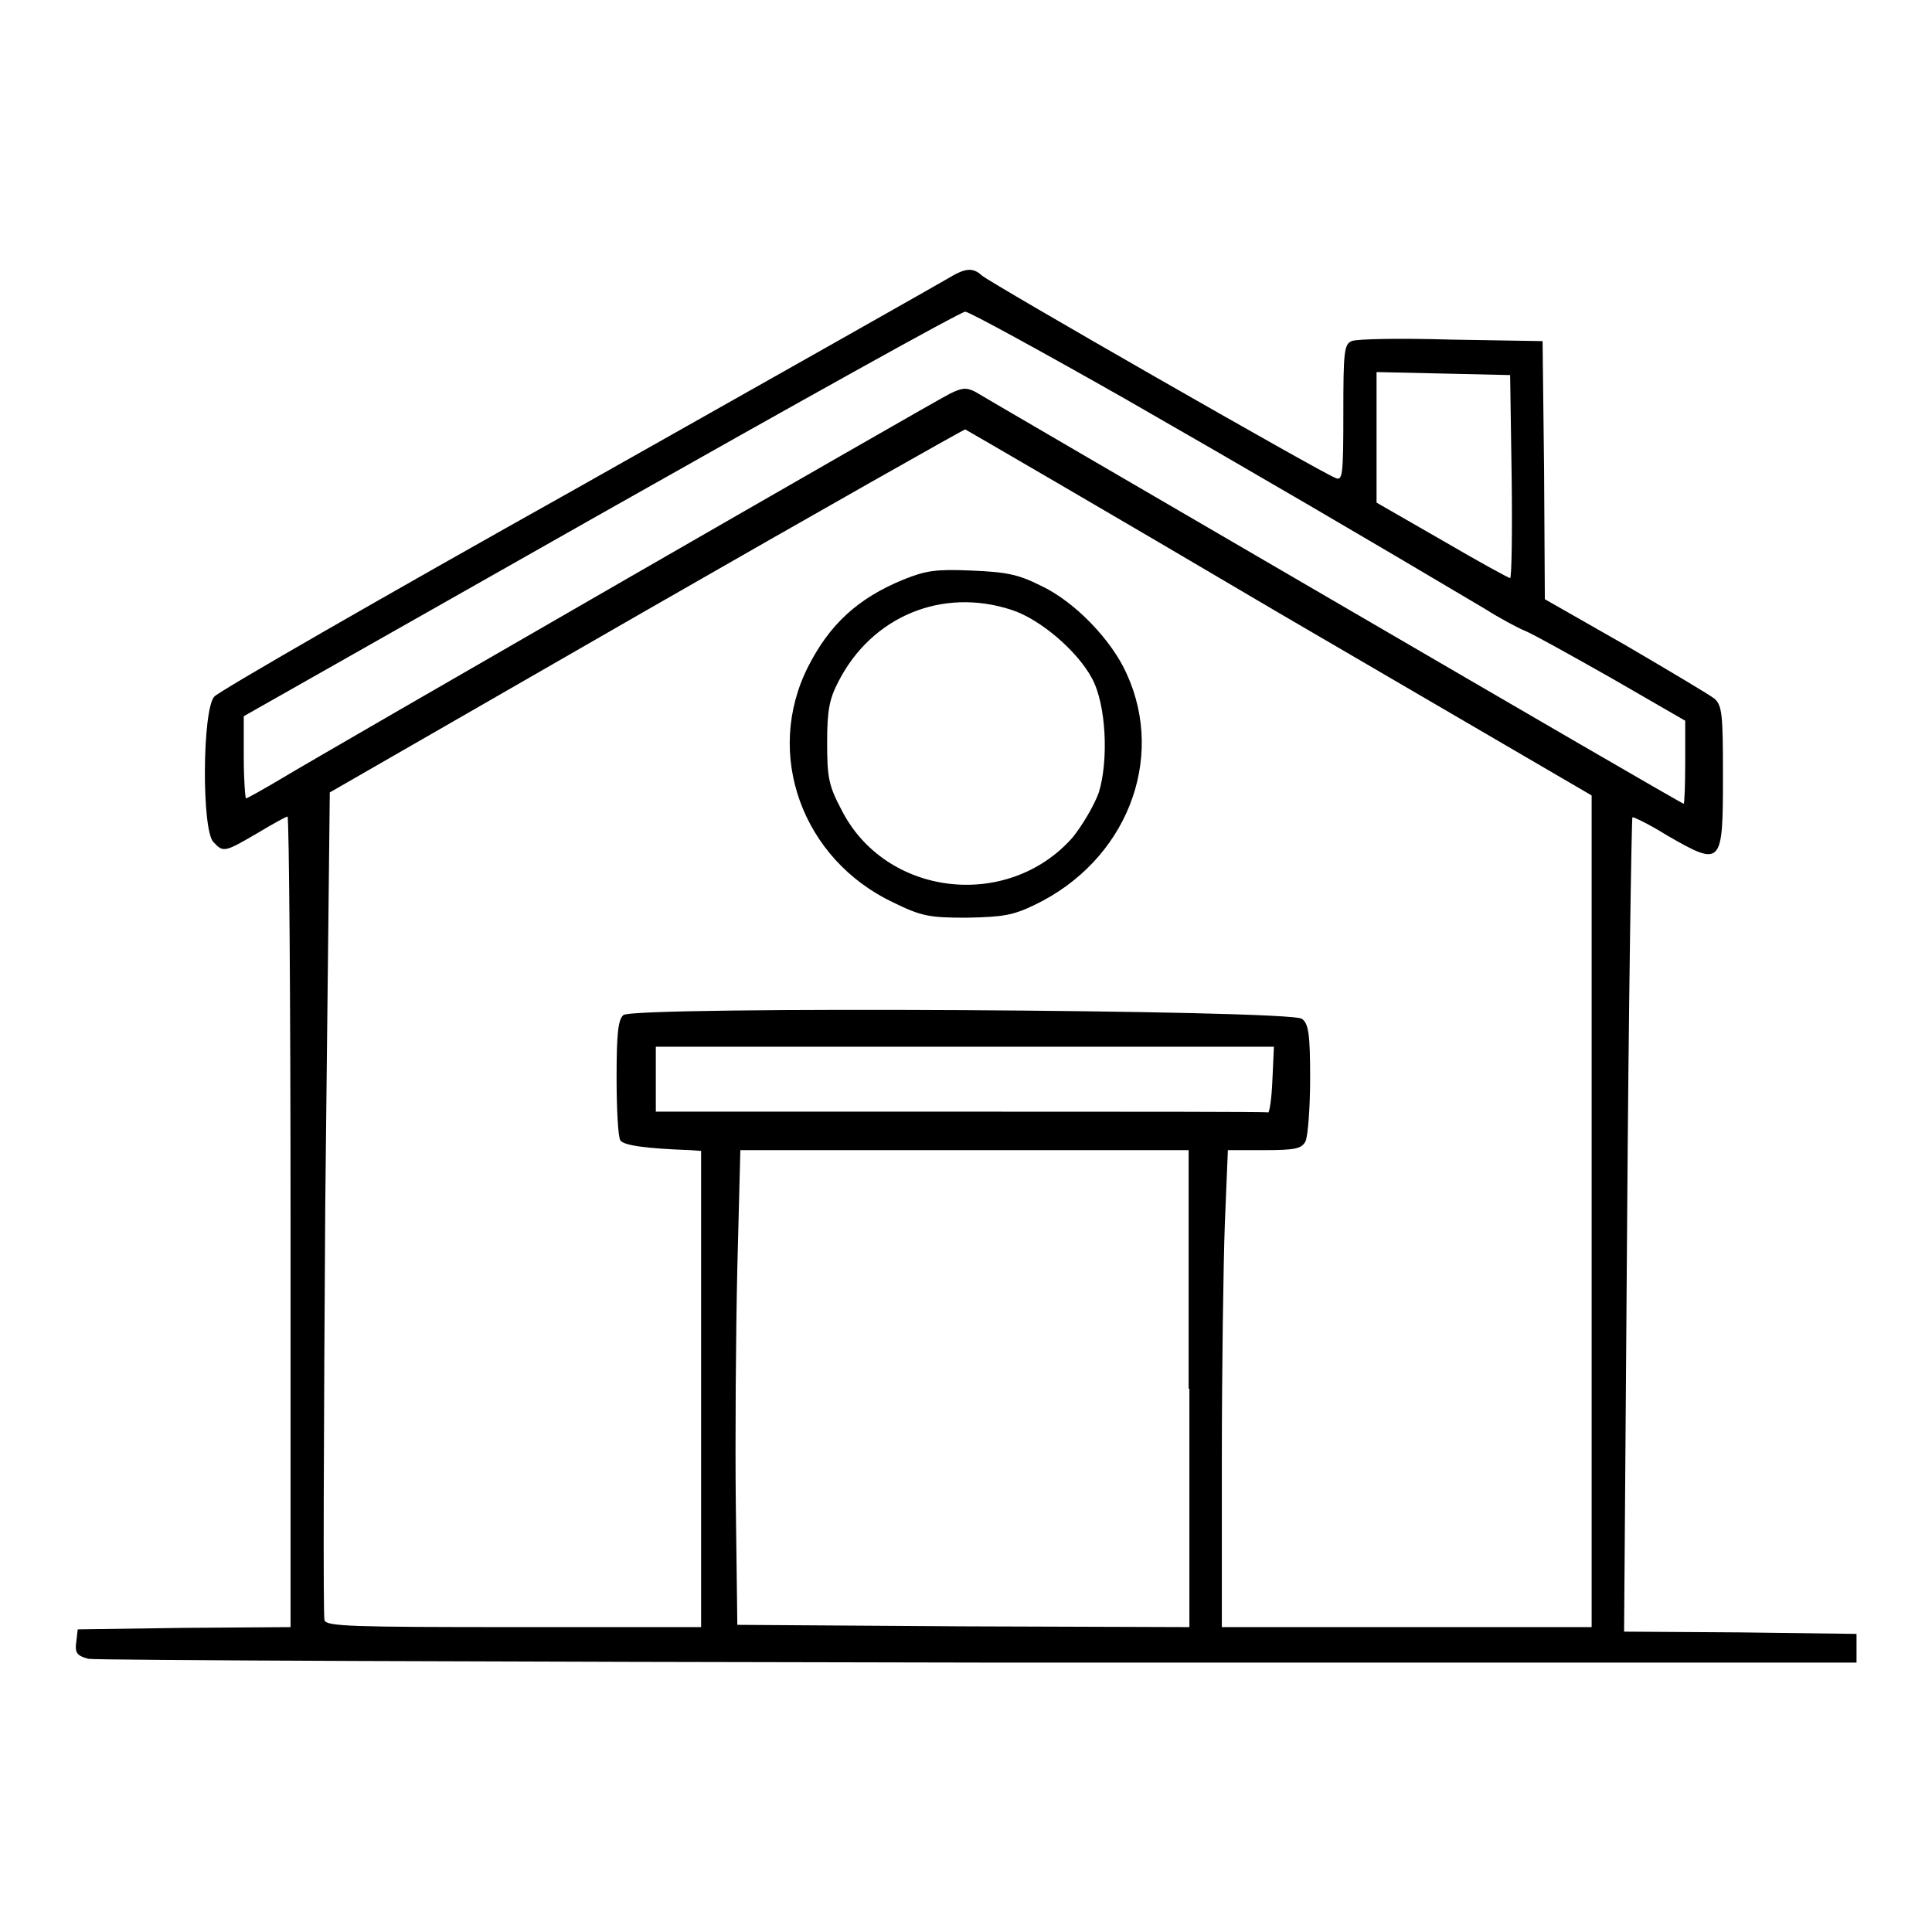
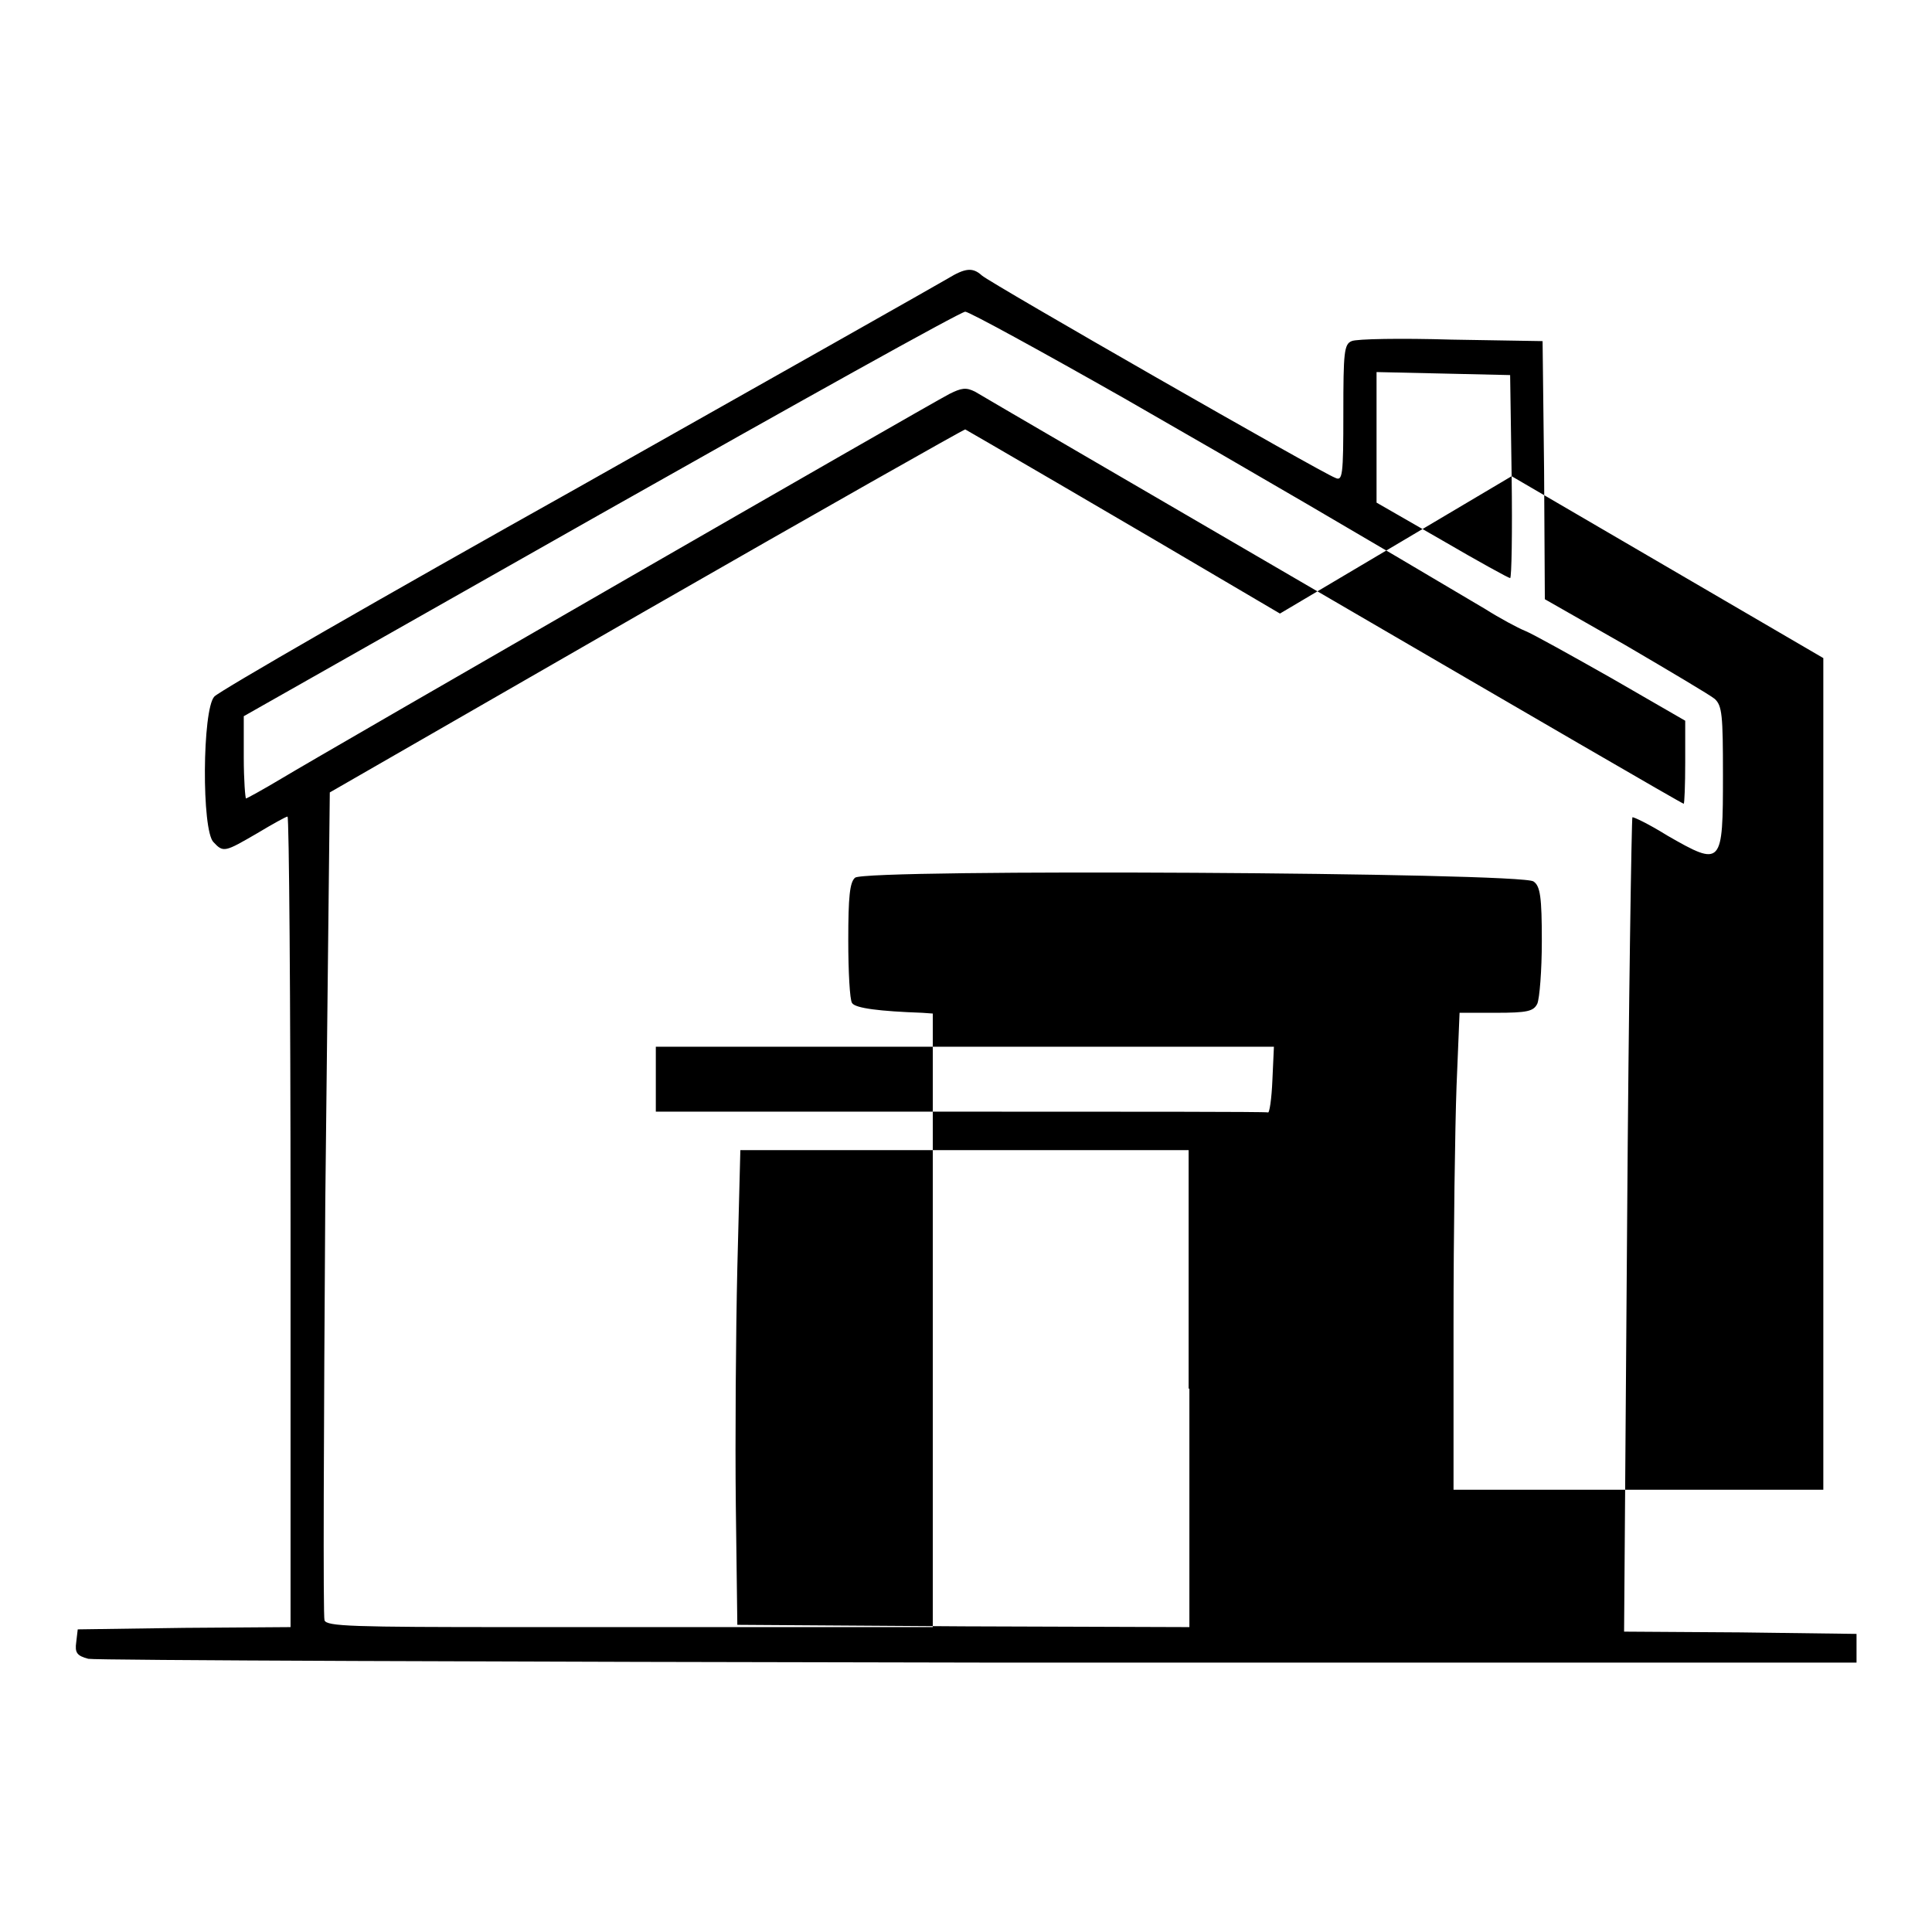
<svg xmlns="http://www.w3.org/2000/svg" version="1.1" x="0px" y="0px" viewBox="0 0 256 256" enable-background="new 0 0 256 256" xml:space="preserve">
  <g>
    <g>
      <g>
-         <path fill="#000000" d="M125.6,36.9c-1,0.6-23.1,13.1-49,27.7C50.7,79.1,29,91.6,28.4,92.3c-1.6,1.7-1.7,17.8-0.1,19.3c1.3,1.4,1.5,1.3,5.8-1.2c2-1.2,3.8-2.2,4-2.2c0.2,0,0.4,24.1,0.4,53.7v53.7l-14.1,0.1l-14.1,0.2l-0.2,1.7c-0.2,1.4,0.1,1.8,1.6,2.2c0.9,0.2,54.1,0.4,118.1,0.5H246v-1.9v-1.9l-15.4-0.2l-15.4-0.1l0.4-53.9c0.2-29.6,0.6-53.9,0.7-54c0.1-0.1,2.2,0.9,4.6,2.4c7.3,4.2,7.4,4,7.4-8c0-7.9-0.1-9.2-1.1-10.1c-0.6-0.5-6-3.7-11.8-7.1l-10.7-6.1l-0.1-17.1l-0.2-17.1L192.3,45c-6.6-0.2-12.6-0.1-13.2,0.2c-1,0.4-1.1,1.5-1.1,9.5c0,8.4-0.1,9.1-1.1,8.6c-1.7-0.6-45.7-25.8-46.8-26.8C128.9,35.4,127.9,35.5,125.6,36.9z M149,52.8c17.1,9.8,31.8,18.4,47.8,27.9c1.9,1.2,4.3,2.5,5.3,2.9c1,0.4,6.2,3.3,11.5,6.3l9.7,5.6v5.5c0,3-0.1,5.5-0.2,5.5c-0.2,0-21-12.1-46.4-26.9c-25.4-14.8-46.7-27.2-47.5-27.7c-1.2-0.6-1.8-0.5-3.4,0.3c-2.9,1.5-83.1,47.7-88.4,50.9c-2.5,1.5-4.7,2.7-4.8,2.7s-0.3-2.4-0.3-5.5v-5.4l47.3-26.8c26-14.7,47.7-26.8,48.3-26.8C128.4,41.3,137.9,46.5,149,52.8z M200.3,63.1c0.1,7.4,0,13.5-0.2,13.5s-4.2-2.2-9-5l-8.7-5V58v-8.7l8.9,0.2l8.8,0.2L200.3,63.1z M169.6,81.3l41.3,24.1v55.1v55.1h-24.5h-24.5v-21.9c0-12,0.2-26.2,0.4-31.6l0.4-9.7h4.8c4.2,0,5-0.2,5.5-1.2c0.3-0.7,0.6-4.4,0.6-8.3c0-5.8-0.2-7.3-1.1-7.9c-1.4-1.2-88.5-1.7-89.9-0.5c-0.7,0.6-0.9,2.5-0.9,8.3c0,4.1,0.2,7.9,0.5,8.3c0.4,0.7,3.7,1.1,9.3,1.3l1.4,0.1V184v31.6H68.2c-21.6,0-24.9-0.1-25.2-0.9c-0.2-0.5-0.1-25.4,0.1-55.3l0.6-54.4l41.9-24.1c23-13.2,42.1-24,42.3-24C128.1,57,146.9,67.9,169.6,81.3z M168.6,143.1c-0.1,2.5-0.4,4.5-0.6,4.3c-0.3-0.1-18.6-0.1-40.8-0.1H86.9V143v-4.3h40.9h41L168.6,143.1z M157.6,184v31.6l-29.9-0.1l-30-0.2l-0.2-15.8c-0.1-8.7,0-22.9,0.2-31.5l0.4-15.6h29.7h29.7V184L157.6,184z" />
-         <path fill="#000000" d="M119.7,76.8c-6.1,2.5-9.8,6-12.6,11.5c-5.9,11.6-0.8,25.6,11.3,31.3c3.7,1.8,4.7,2,9.7,2c4.8-0.1,6.1-0.3,9-1.7c12.1-5.8,17.4-19.2,12.2-30.6c-2-4.5-6.9-9.6-11.4-11.7c-3-1.5-4.5-1.8-9.2-2C124,75.4,122.7,75.6,119.7,76.8z M134,80.8c3.8,1.2,8.8,5.5,10.7,9.1c1.9,3.5,2.2,10.9,0.9,15.1c-0.6,1.7-2.2,4.4-3.5,6c-8.6,9.7-24.8,7.8-30.6-3.7c-1.7-3.2-1.9-4.3-1.9-8.9c0-4.3,0.3-5.8,1.5-8.1C115.5,81.7,124.8,77.8,134,80.8z" />
+         <path fill="#000000" d="M125.6,36.9c-1,0.6-23.1,13.1-49,27.7C50.7,79.1,29,91.6,28.4,92.3c-1.6,1.7-1.7,17.8-0.1,19.3c1.3,1.4,1.5,1.3,5.8-1.2c2-1.2,3.8-2.2,4-2.2c0.2,0,0.4,24.1,0.4,53.7v53.7l-14.1,0.1l-14.1,0.2l-0.2,1.7c-0.2,1.4,0.1,1.8,1.6,2.2c0.9,0.2,54.1,0.4,118.1,0.5H246v-1.9v-1.9l-15.4-0.2l-15.4-0.1l0.4-53.9c0.2-29.6,0.6-53.9,0.7-54c0.1-0.1,2.2,0.9,4.6,2.4c7.3,4.2,7.4,4,7.4-8c0-7.9-0.1-9.2-1.1-10.1c-0.6-0.5-6-3.7-11.8-7.1l-10.7-6.1l-0.1-17.1l-0.2-17.1L192.3,45c-6.6-0.2-12.6-0.1-13.2,0.2c-1,0.4-1.1,1.5-1.1,9.5c0,8.4-0.1,9.1-1.1,8.6c-1.7-0.6-45.7-25.8-46.8-26.8C128.9,35.4,127.9,35.5,125.6,36.9z M149,52.8c17.1,9.8,31.8,18.4,47.8,27.9c1.9,1.2,4.3,2.5,5.3,2.9c1,0.4,6.2,3.3,11.5,6.3l9.7,5.6v5.5c0,3-0.1,5.5-0.2,5.5c-0.2,0-21-12.1-46.4-26.9c-25.4-14.8-46.7-27.2-47.5-27.7c-1.2-0.6-1.8-0.5-3.4,0.3c-2.9,1.5-83.1,47.7-88.4,50.9c-2.5,1.5-4.7,2.7-4.8,2.7s-0.3-2.4-0.3-5.5v-5.4l47.3-26.8c26-14.7,47.7-26.8,48.3-26.8C128.4,41.3,137.9,46.5,149,52.8z M200.3,63.1c0.1,7.4,0,13.5-0.2,13.5s-4.2-2.2-9-5l-8.7-5V58v-8.7l8.9,0.2l8.8,0.2L200.3,63.1z l41.3,24.1v55.1v55.1h-24.5h-24.5v-21.9c0-12,0.2-26.2,0.4-31.6l0.4-9.7h4.8c4.2,0,5-0.2,5.5-1.2c0.3-0.7,0.6-4.4,0.6-8.3c0-5.8-0.2-7.3-1.1-7.9c-1.4-1.2-88.5-1.7-89.9-0.5c-0.7,0.6-0.9,2.5-0.9,8.3c0,4.1,0.2,7.9,0.5,8.3c0.4,0.7,3.7,1.1,9.3,1.3l1.4,0.1V184v31.6H68.2c-21.6,0-24.9-0.1-25.2-0.9c-0.2-0.5-0.1-25.4,0.1-55.3l0.6-54.4l41.9-24.1c23-13.2,42.1-24,42.3-24C128.1,57,146.9,67.9,169.6,81.3z M168.6,143.1c-0.1,2.5-0.4,4.5-0.6,4.3c-0.3-0.1-18.6-0.1-40.8-0.1H86.9V143v-4.3h40.9h41L168.6,143.1z M157.6,184v31.6l-29.9-0.1l-30-0.2l-0.2-15.8c-0.1-8.7,0-22.9,0.2-31.5l0.4-15.6h29.7h29.7V184L157.6,184z" />
      </g>
    </g>
  </g>
</svg>